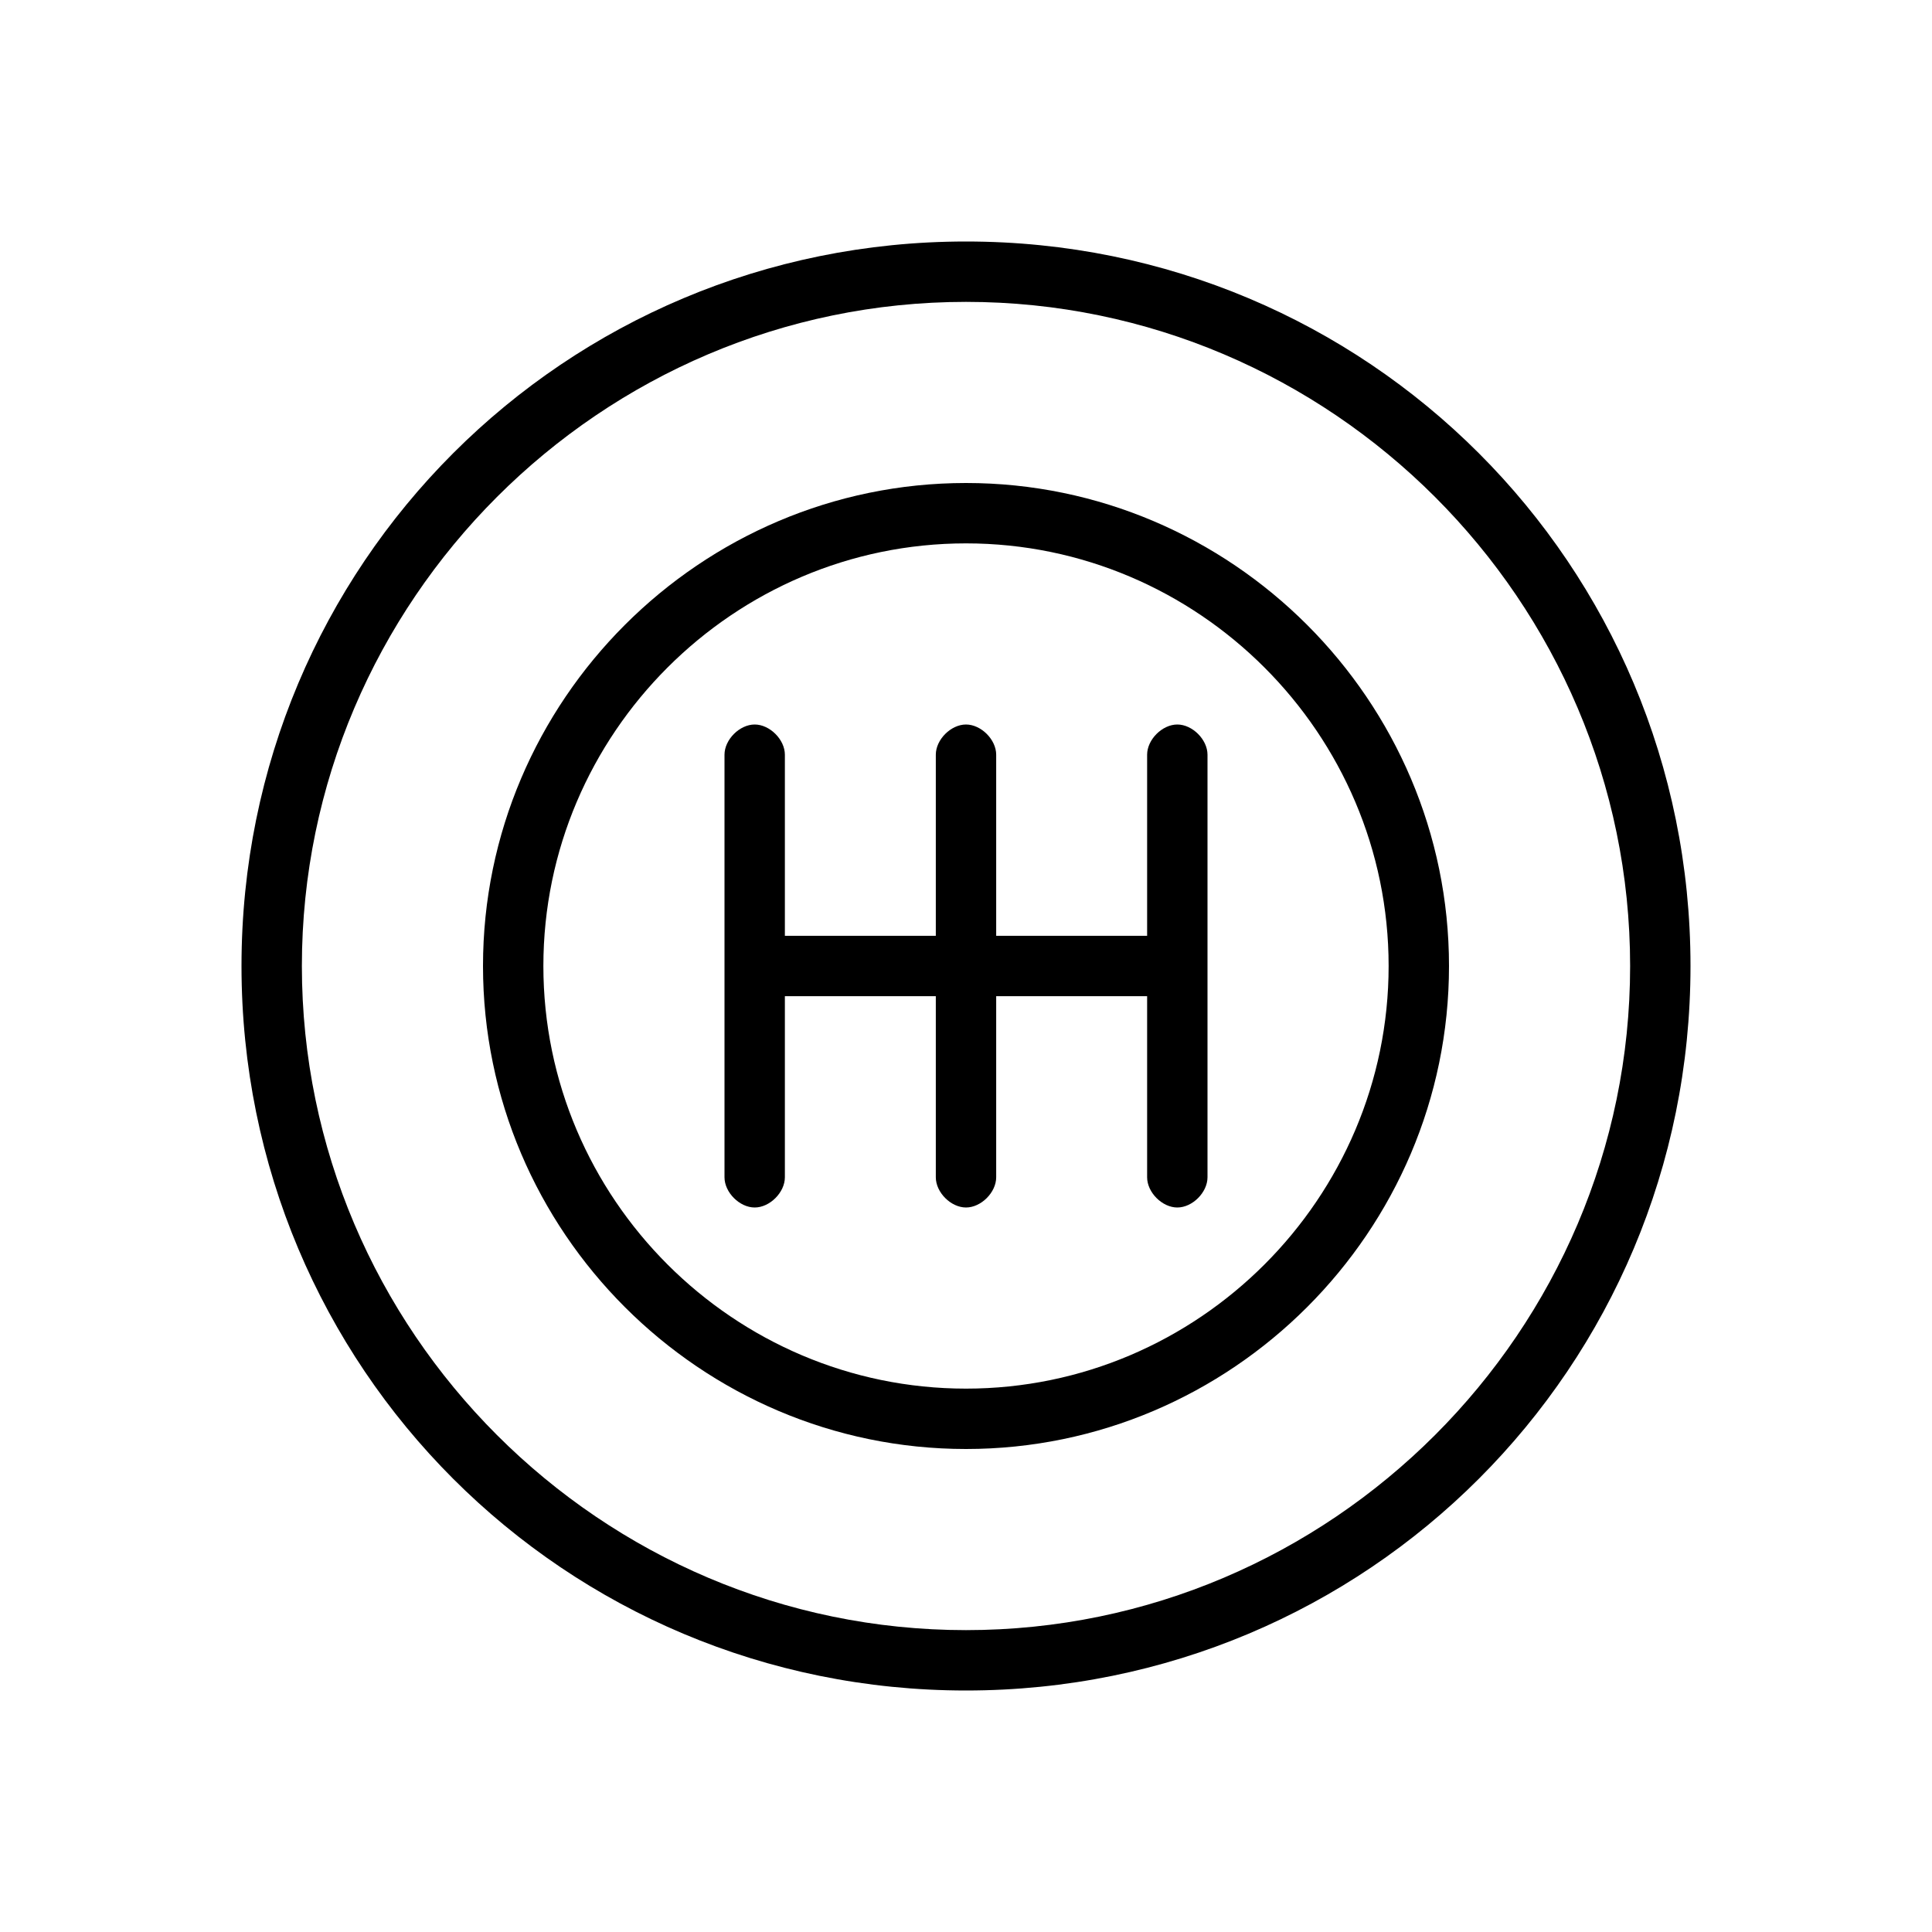
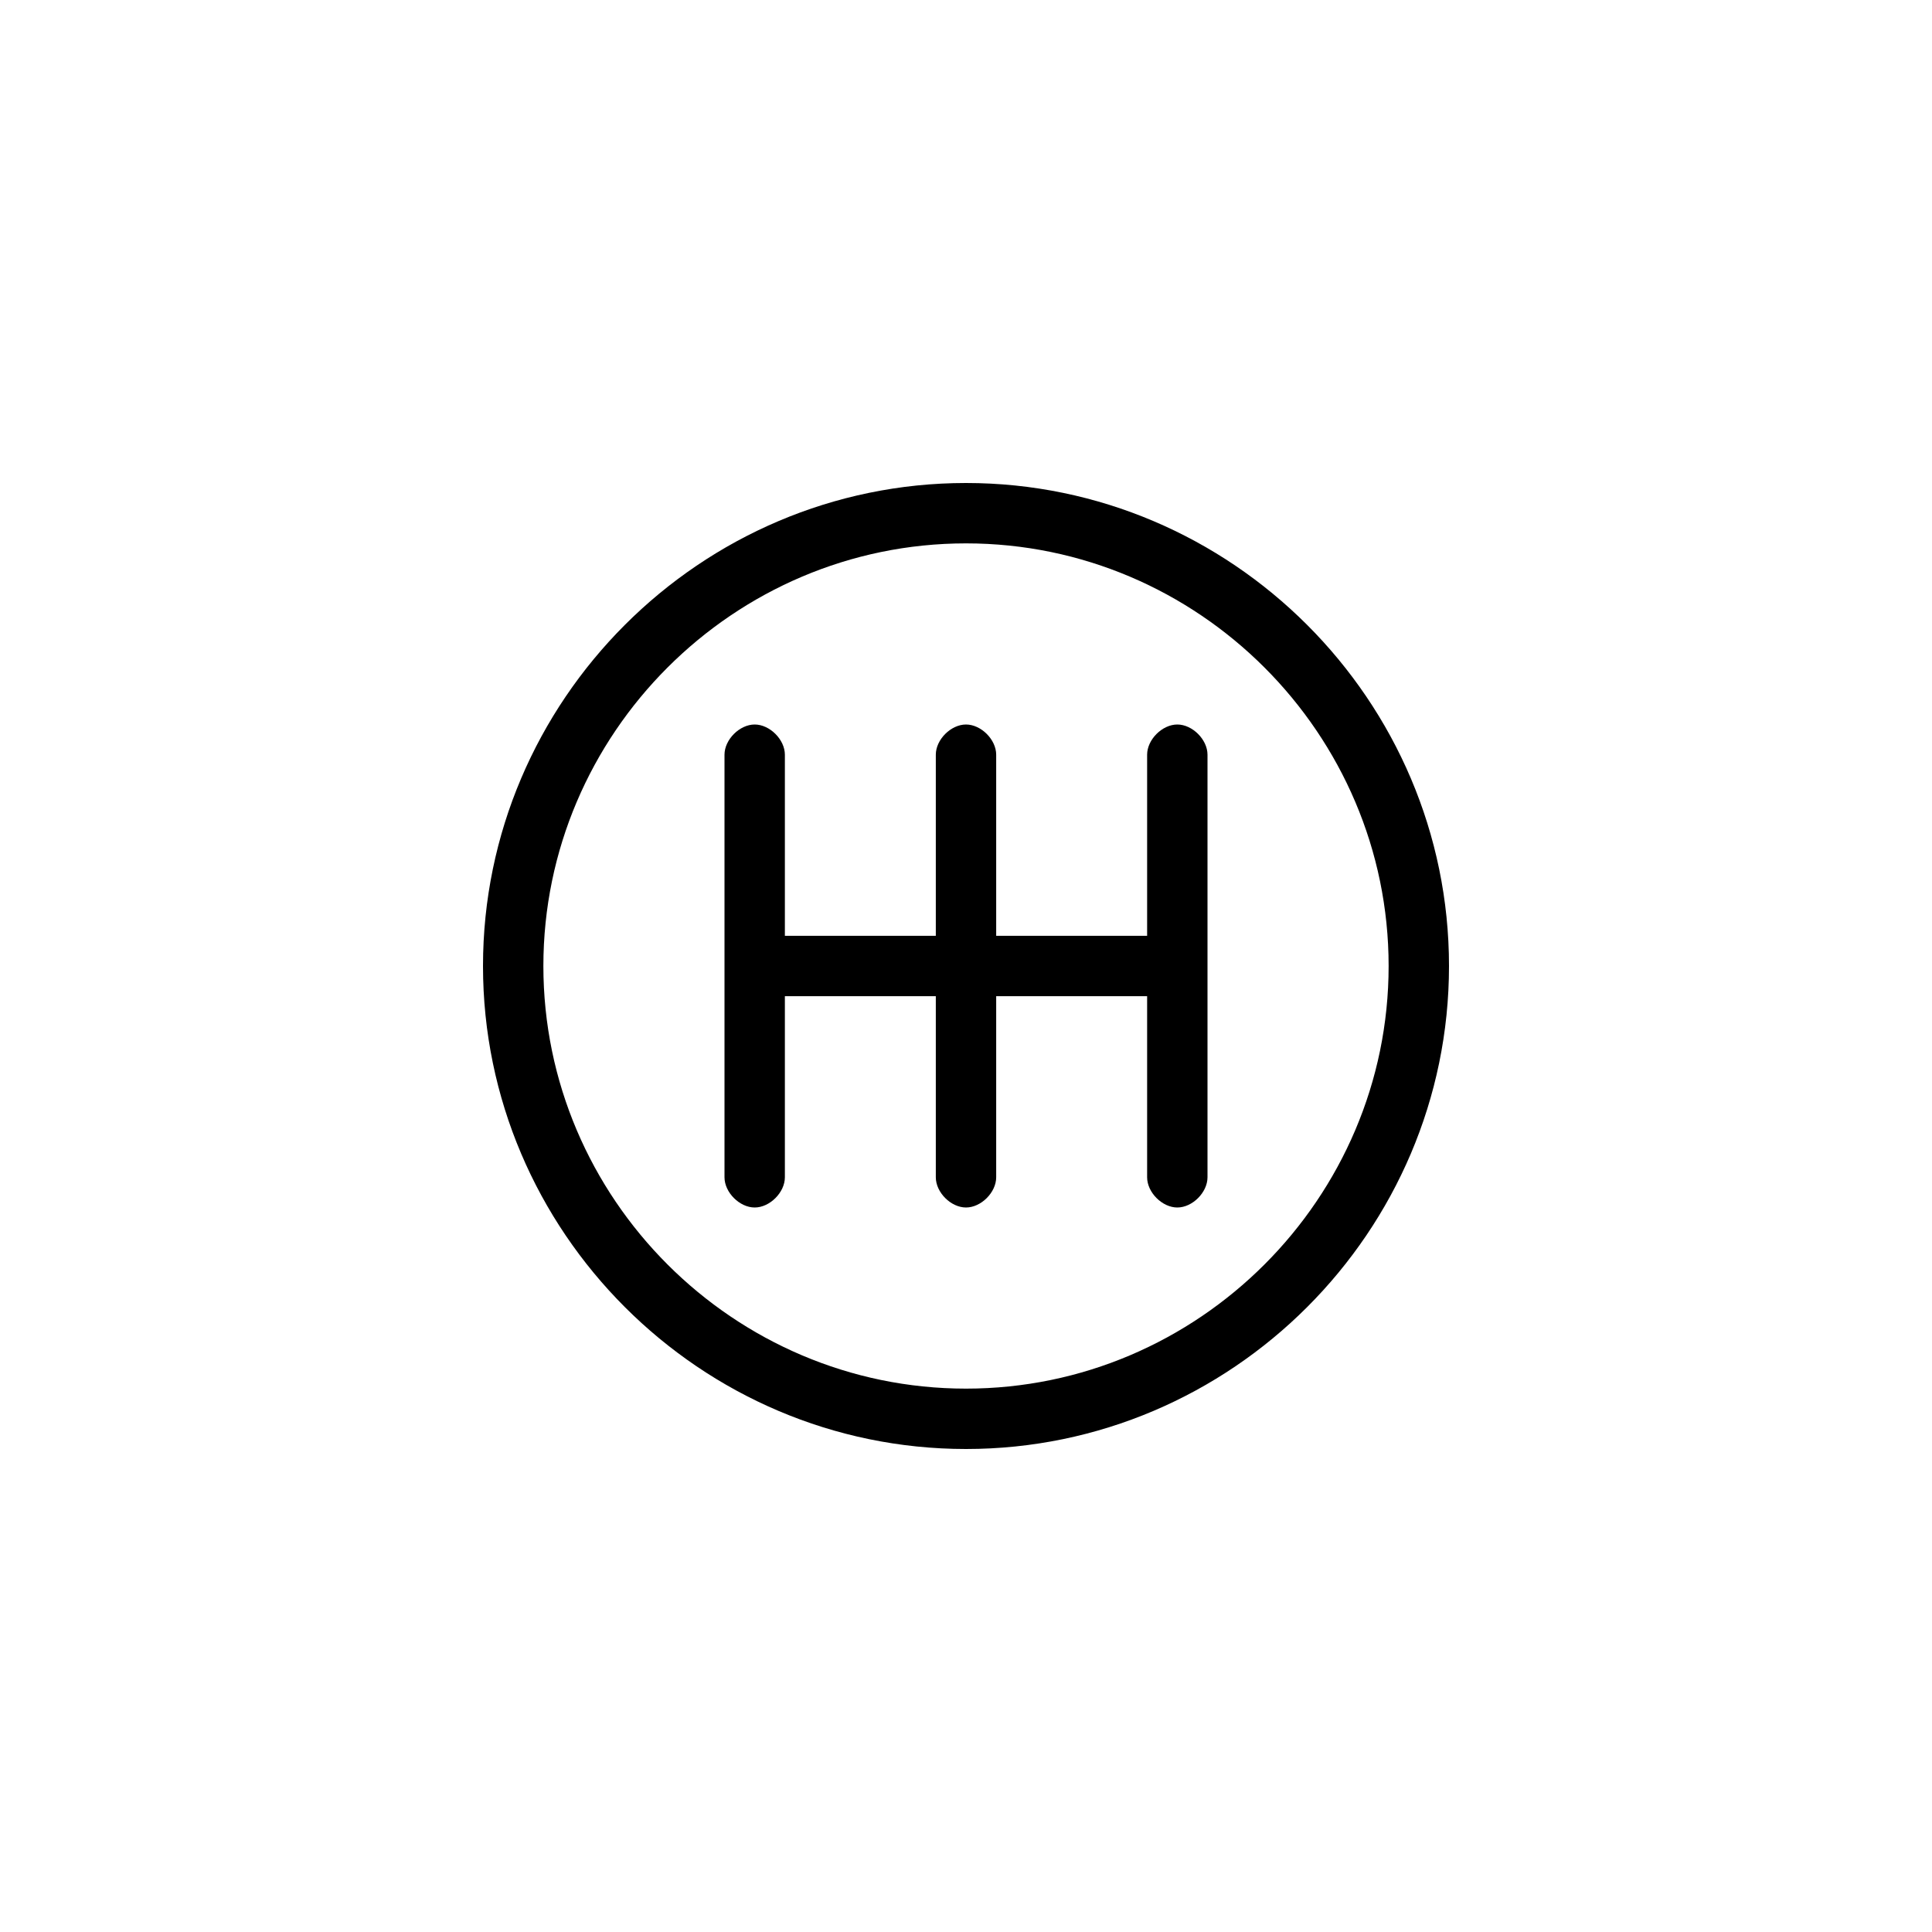
<svg xmlns="http://www.w3.org/2000/svg" version="1.1" id="Layer_1" x="0px" y="0px" viewBox="0 0 64 64" style="enable-background:new 0 0 64 64;" xml:space="preserve">
  <g>
    <path d="M32,16c-8.8,0-16,7.2-16,16s7.2,16,16,16s16-7.2,16-16S40.8,16,32,16z M32,46c-7.7,0-14-6.3-14-14s6.3-14,14-14   s14,6.3,14,14S39.7,46,32,46z" />
-     <path d="M32,8C18.7,8,8,18.7,8,32s10.7,24,24,24s24-10.7,24-24S45.3,8,32,8z M32,54c-12.1,0-22-9.9-22-22s9.9-22,22-22   s22,9.9,22,22S44.1,54,32,54z" />
    <path d="M39,24c-0.5,0-1,0.5-1,1v6h-5v-6c0-0.5-0.5-1-1-1s-1,0.5-1,1v6h-5v-6c0-0.5-0.5-1-1-1s-1,0.5-1,1v14c0,0.5,0.5,1,1,1   s1-0.5,1-1v-6h5v6c0,0.5,0.5,1,1,1s1-0.5,1-1v-6h5v6c0,0.5,0.5,1,1,1s1-0.5,1-1V25C40,24.5,39.5,24,39,24z" />
  </g>
</svg>